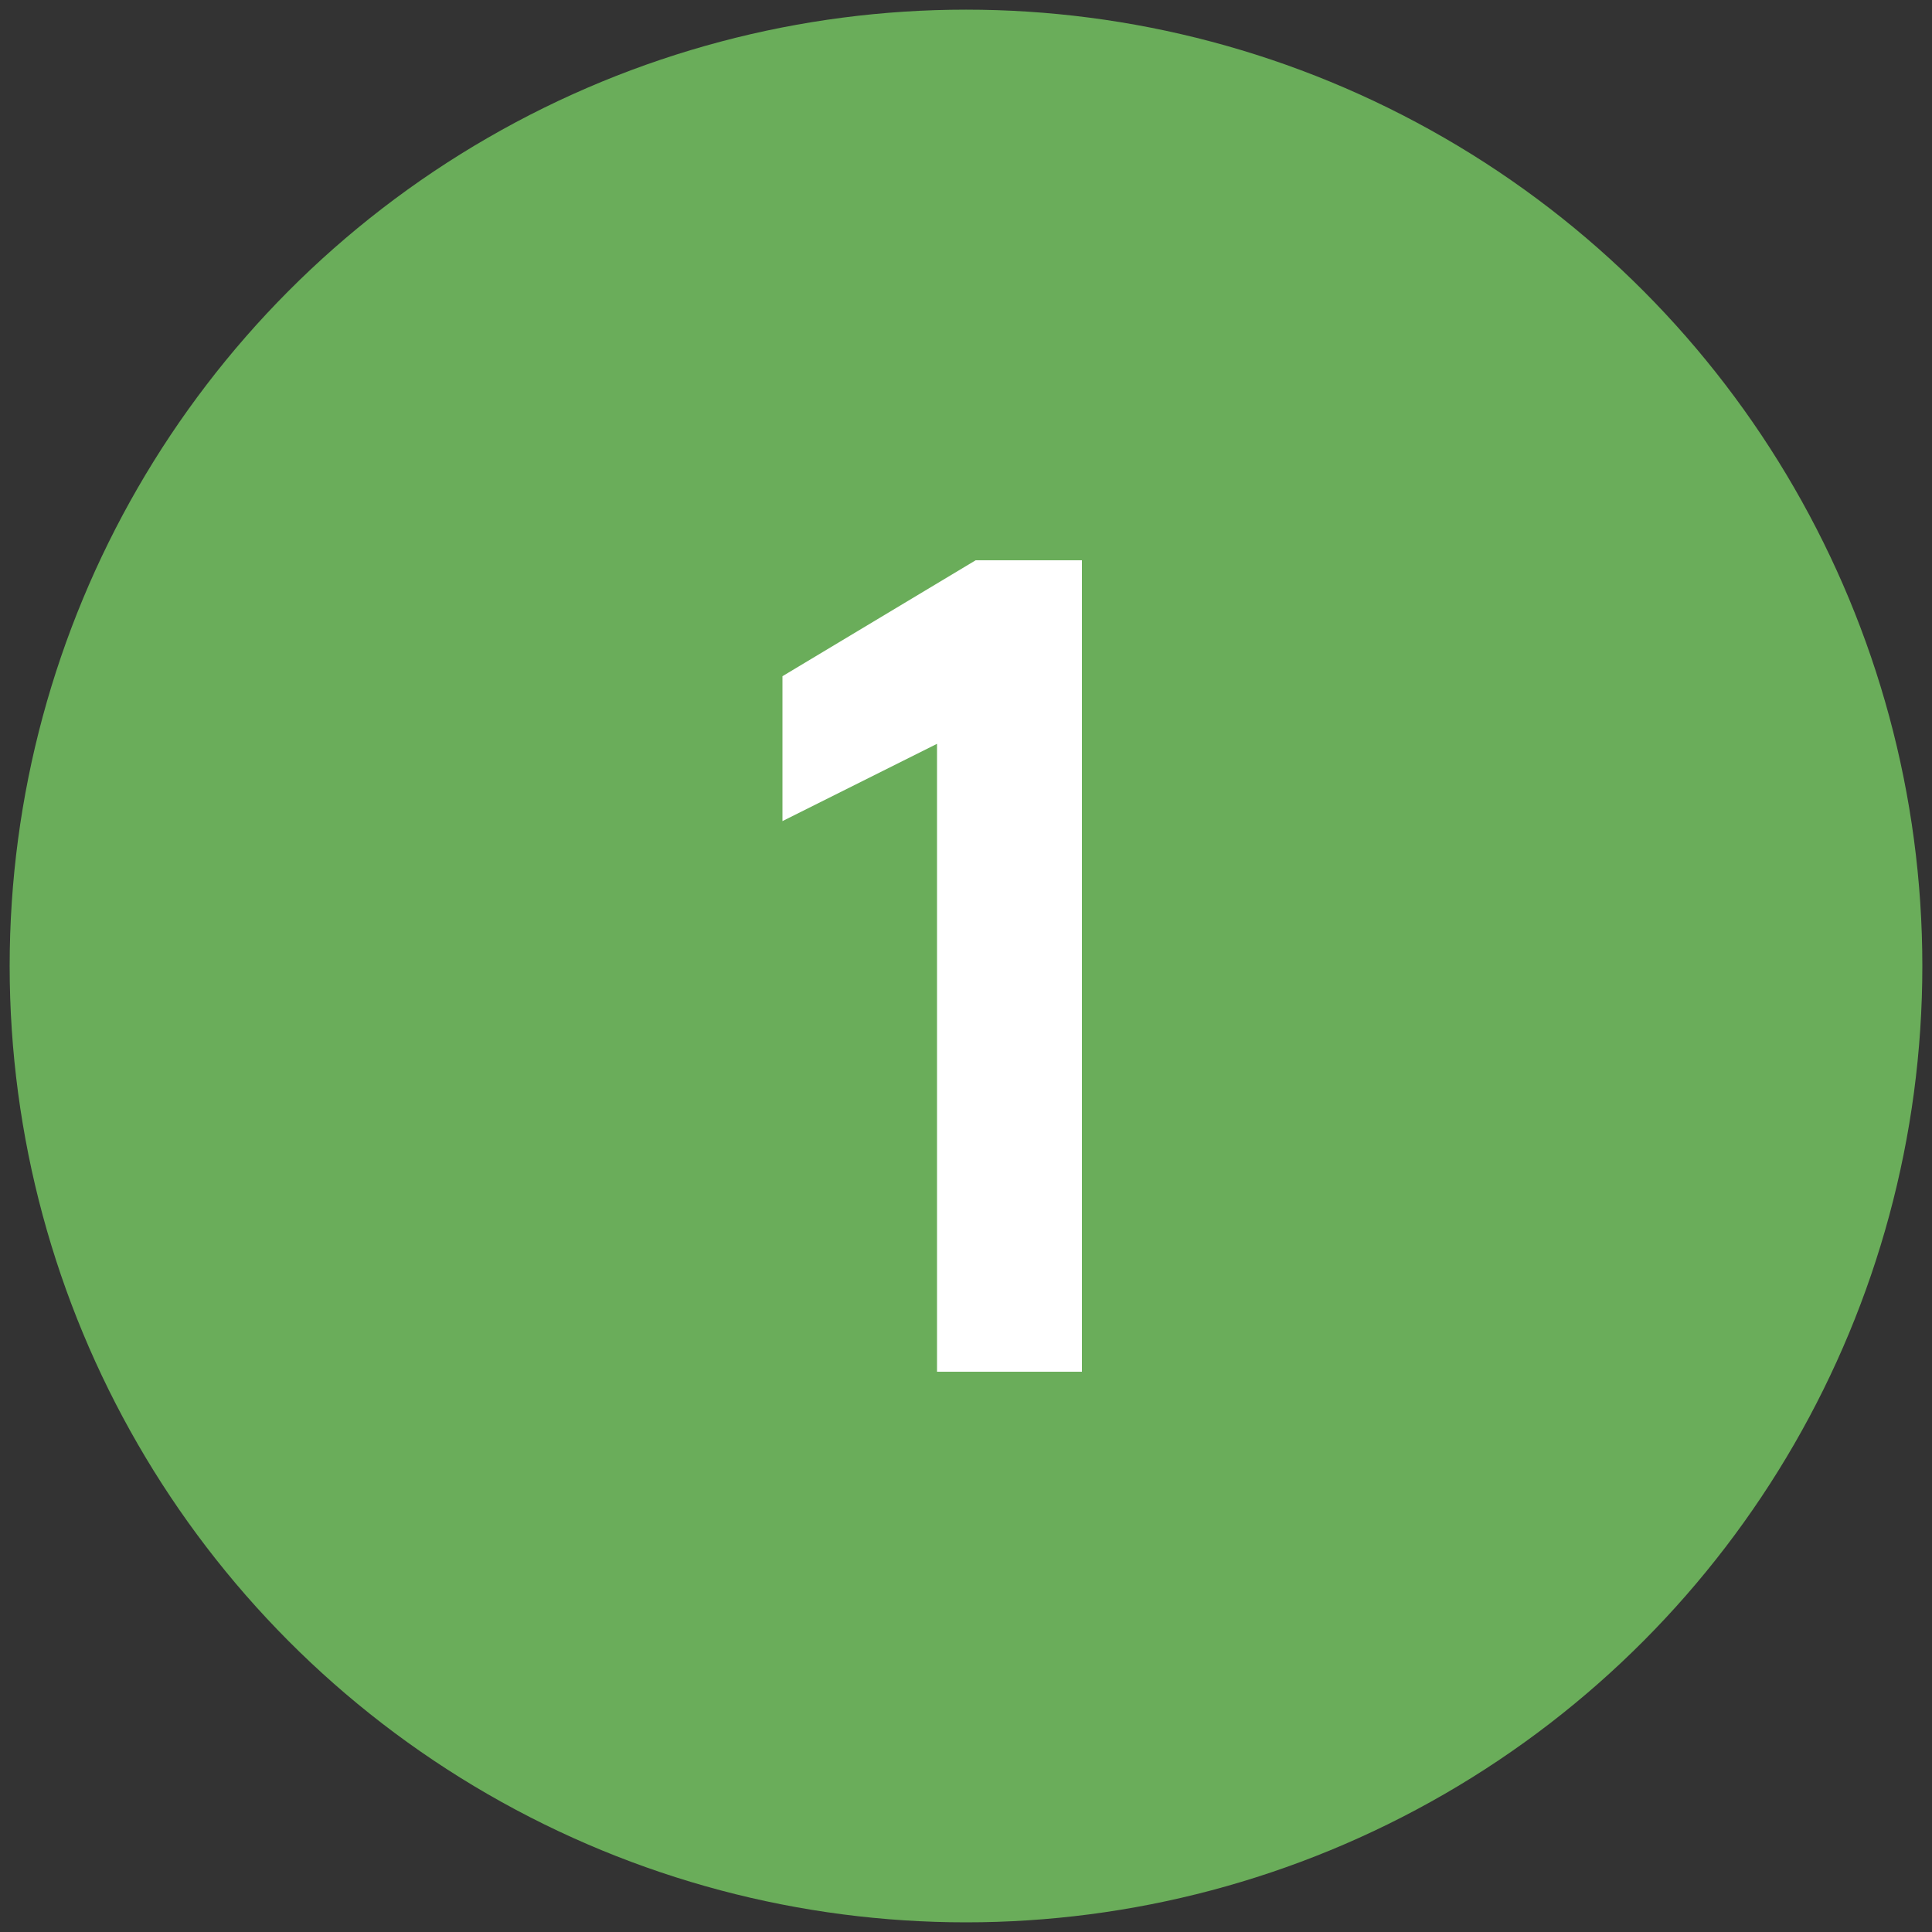
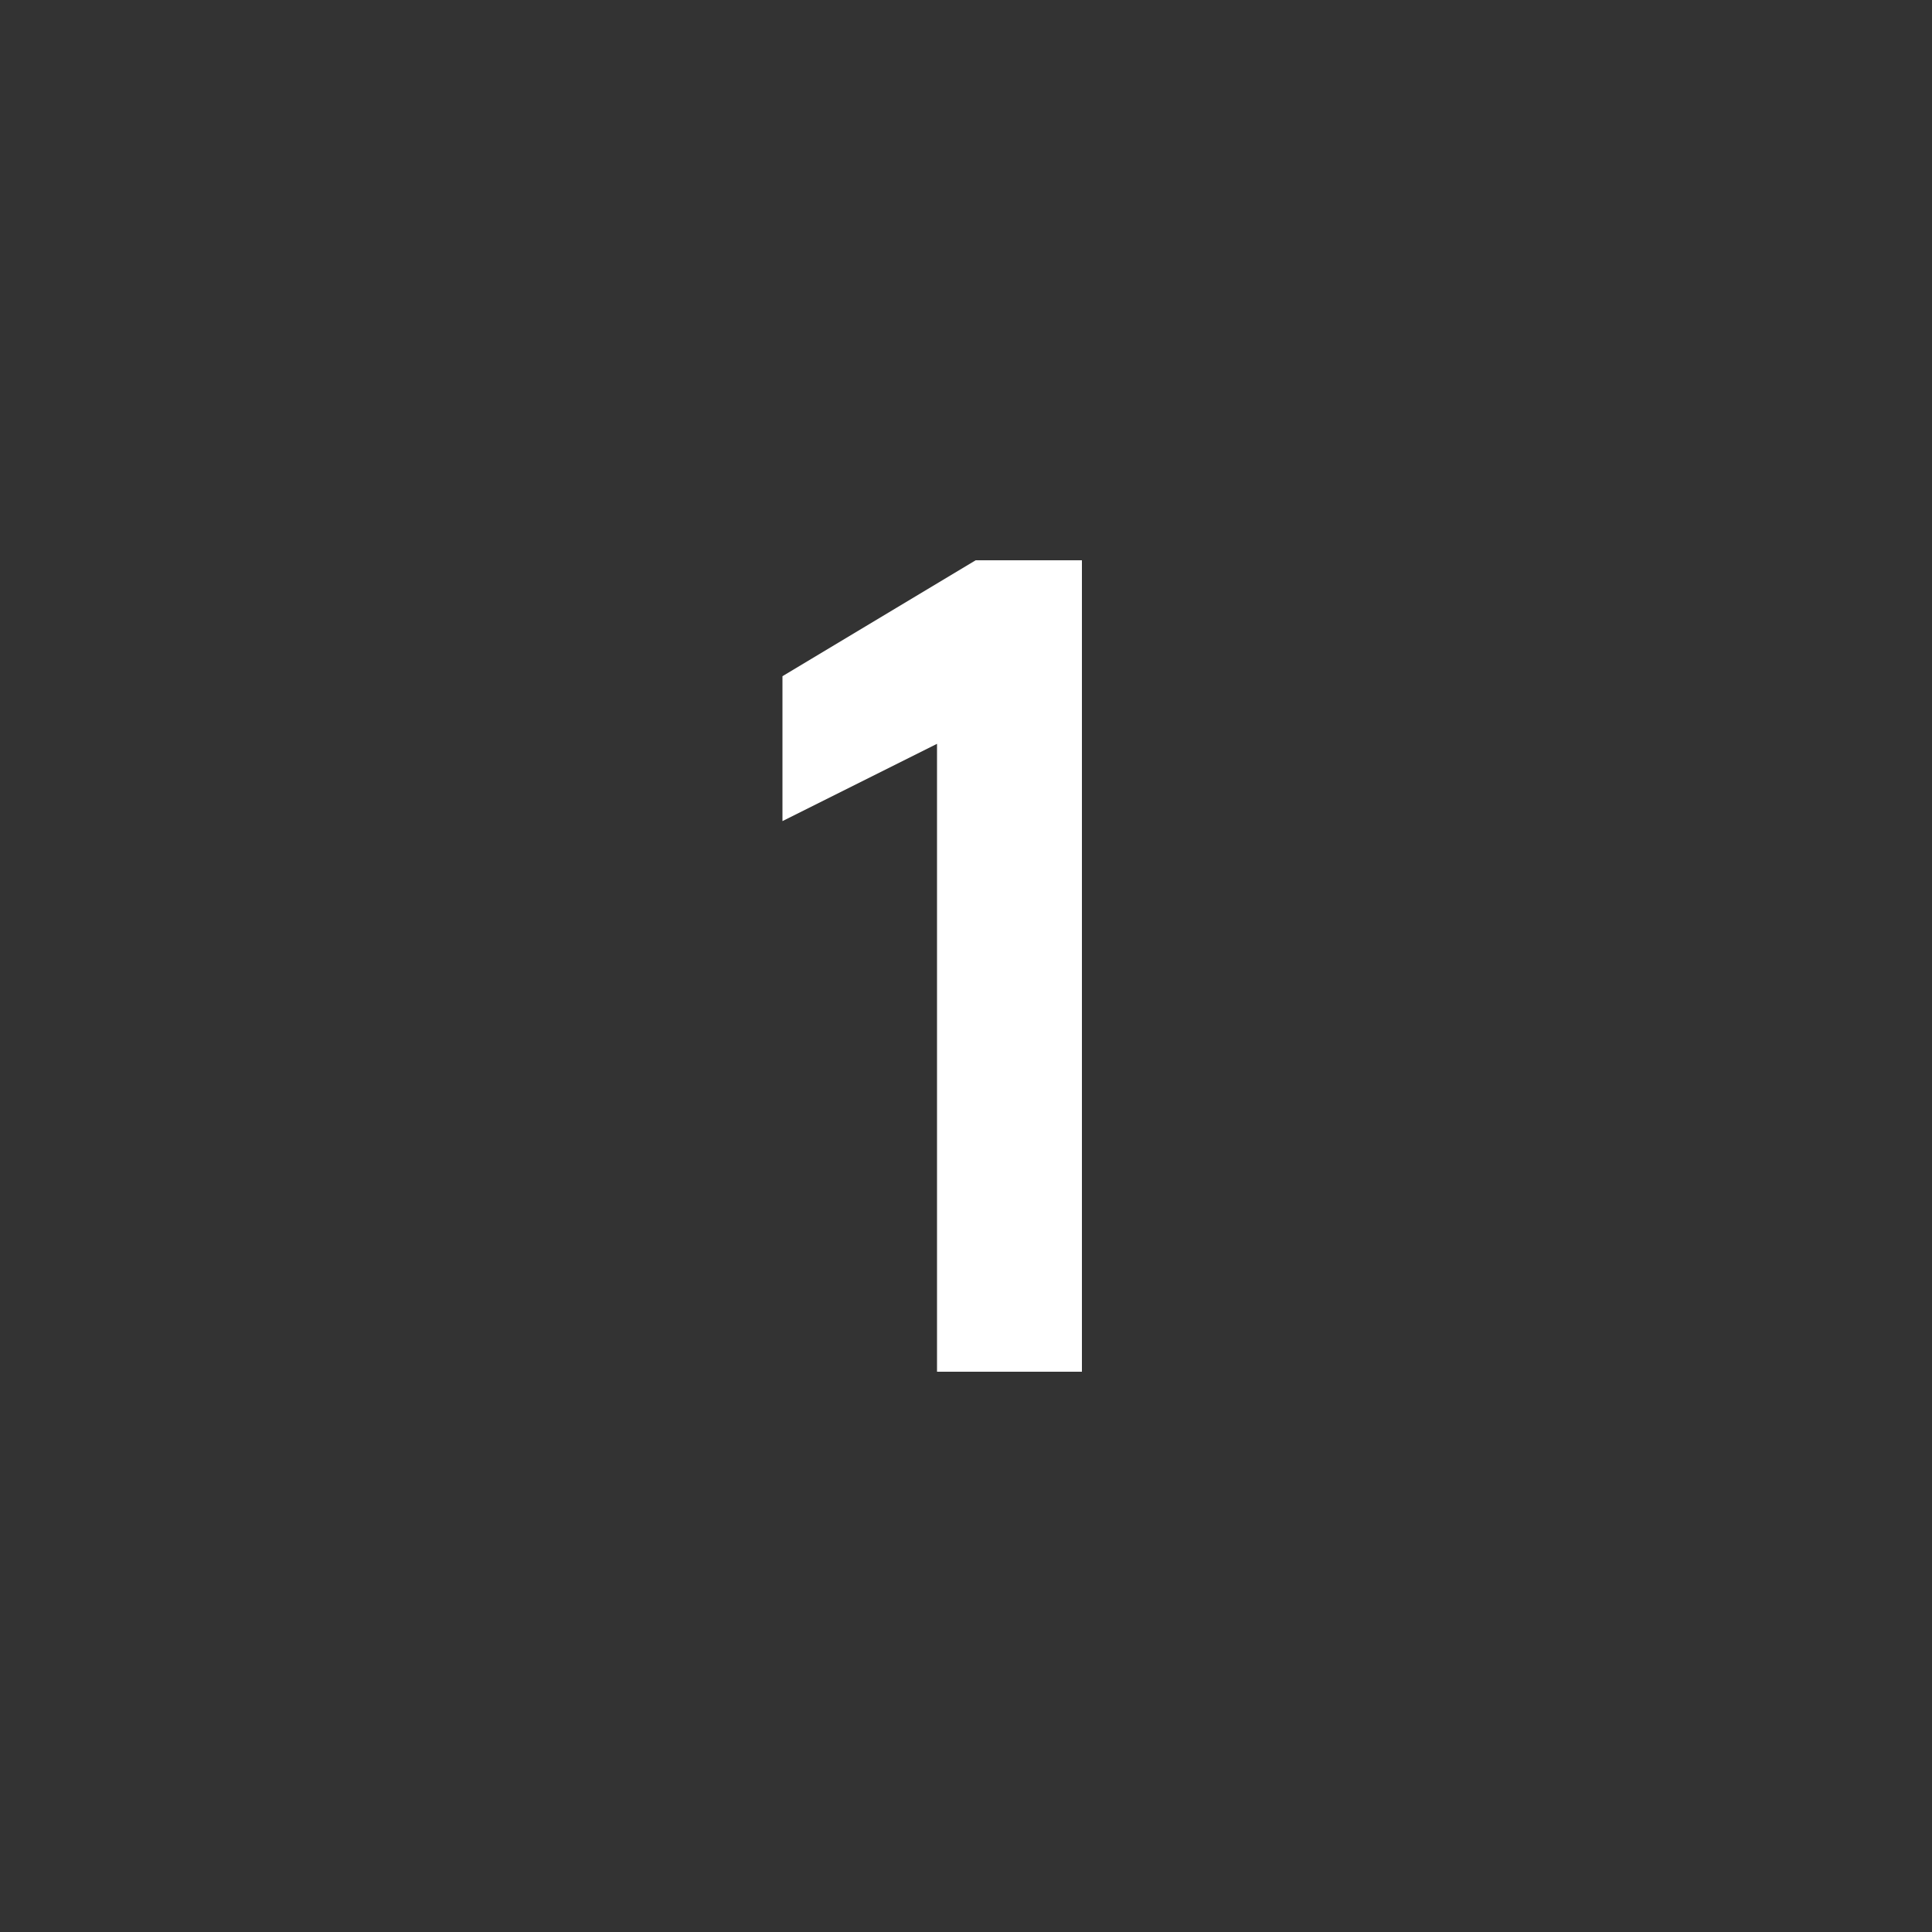
<svg xmlns="http://www.w3.org/2000/svg" version="1.1" id="Layer_1" x="0px" y="0px" viewBox="0 0 20 20" style="enable-background:new 0 0 20 20;" xml:space="preserve">
  <rect x="0" y="0" width="20" height="20" fill="#333333" stroke="none" />
  <style type="text/css">
	.st0{fill:#6AAD5A;}
	.st1{enable-background:new    ;}
	.st2{fill:#FFFFFF;}
</style>
  <g>
-     <circle class="st0" cx="10" cy="10" r="9.9" />
    <g class="st1">
      <path class="st2" d="M8.1,7l2-1.2h1.1v8.4H9.7V7.7L8.1,8.5V7z" />
    </g>
  </g>
</svg>